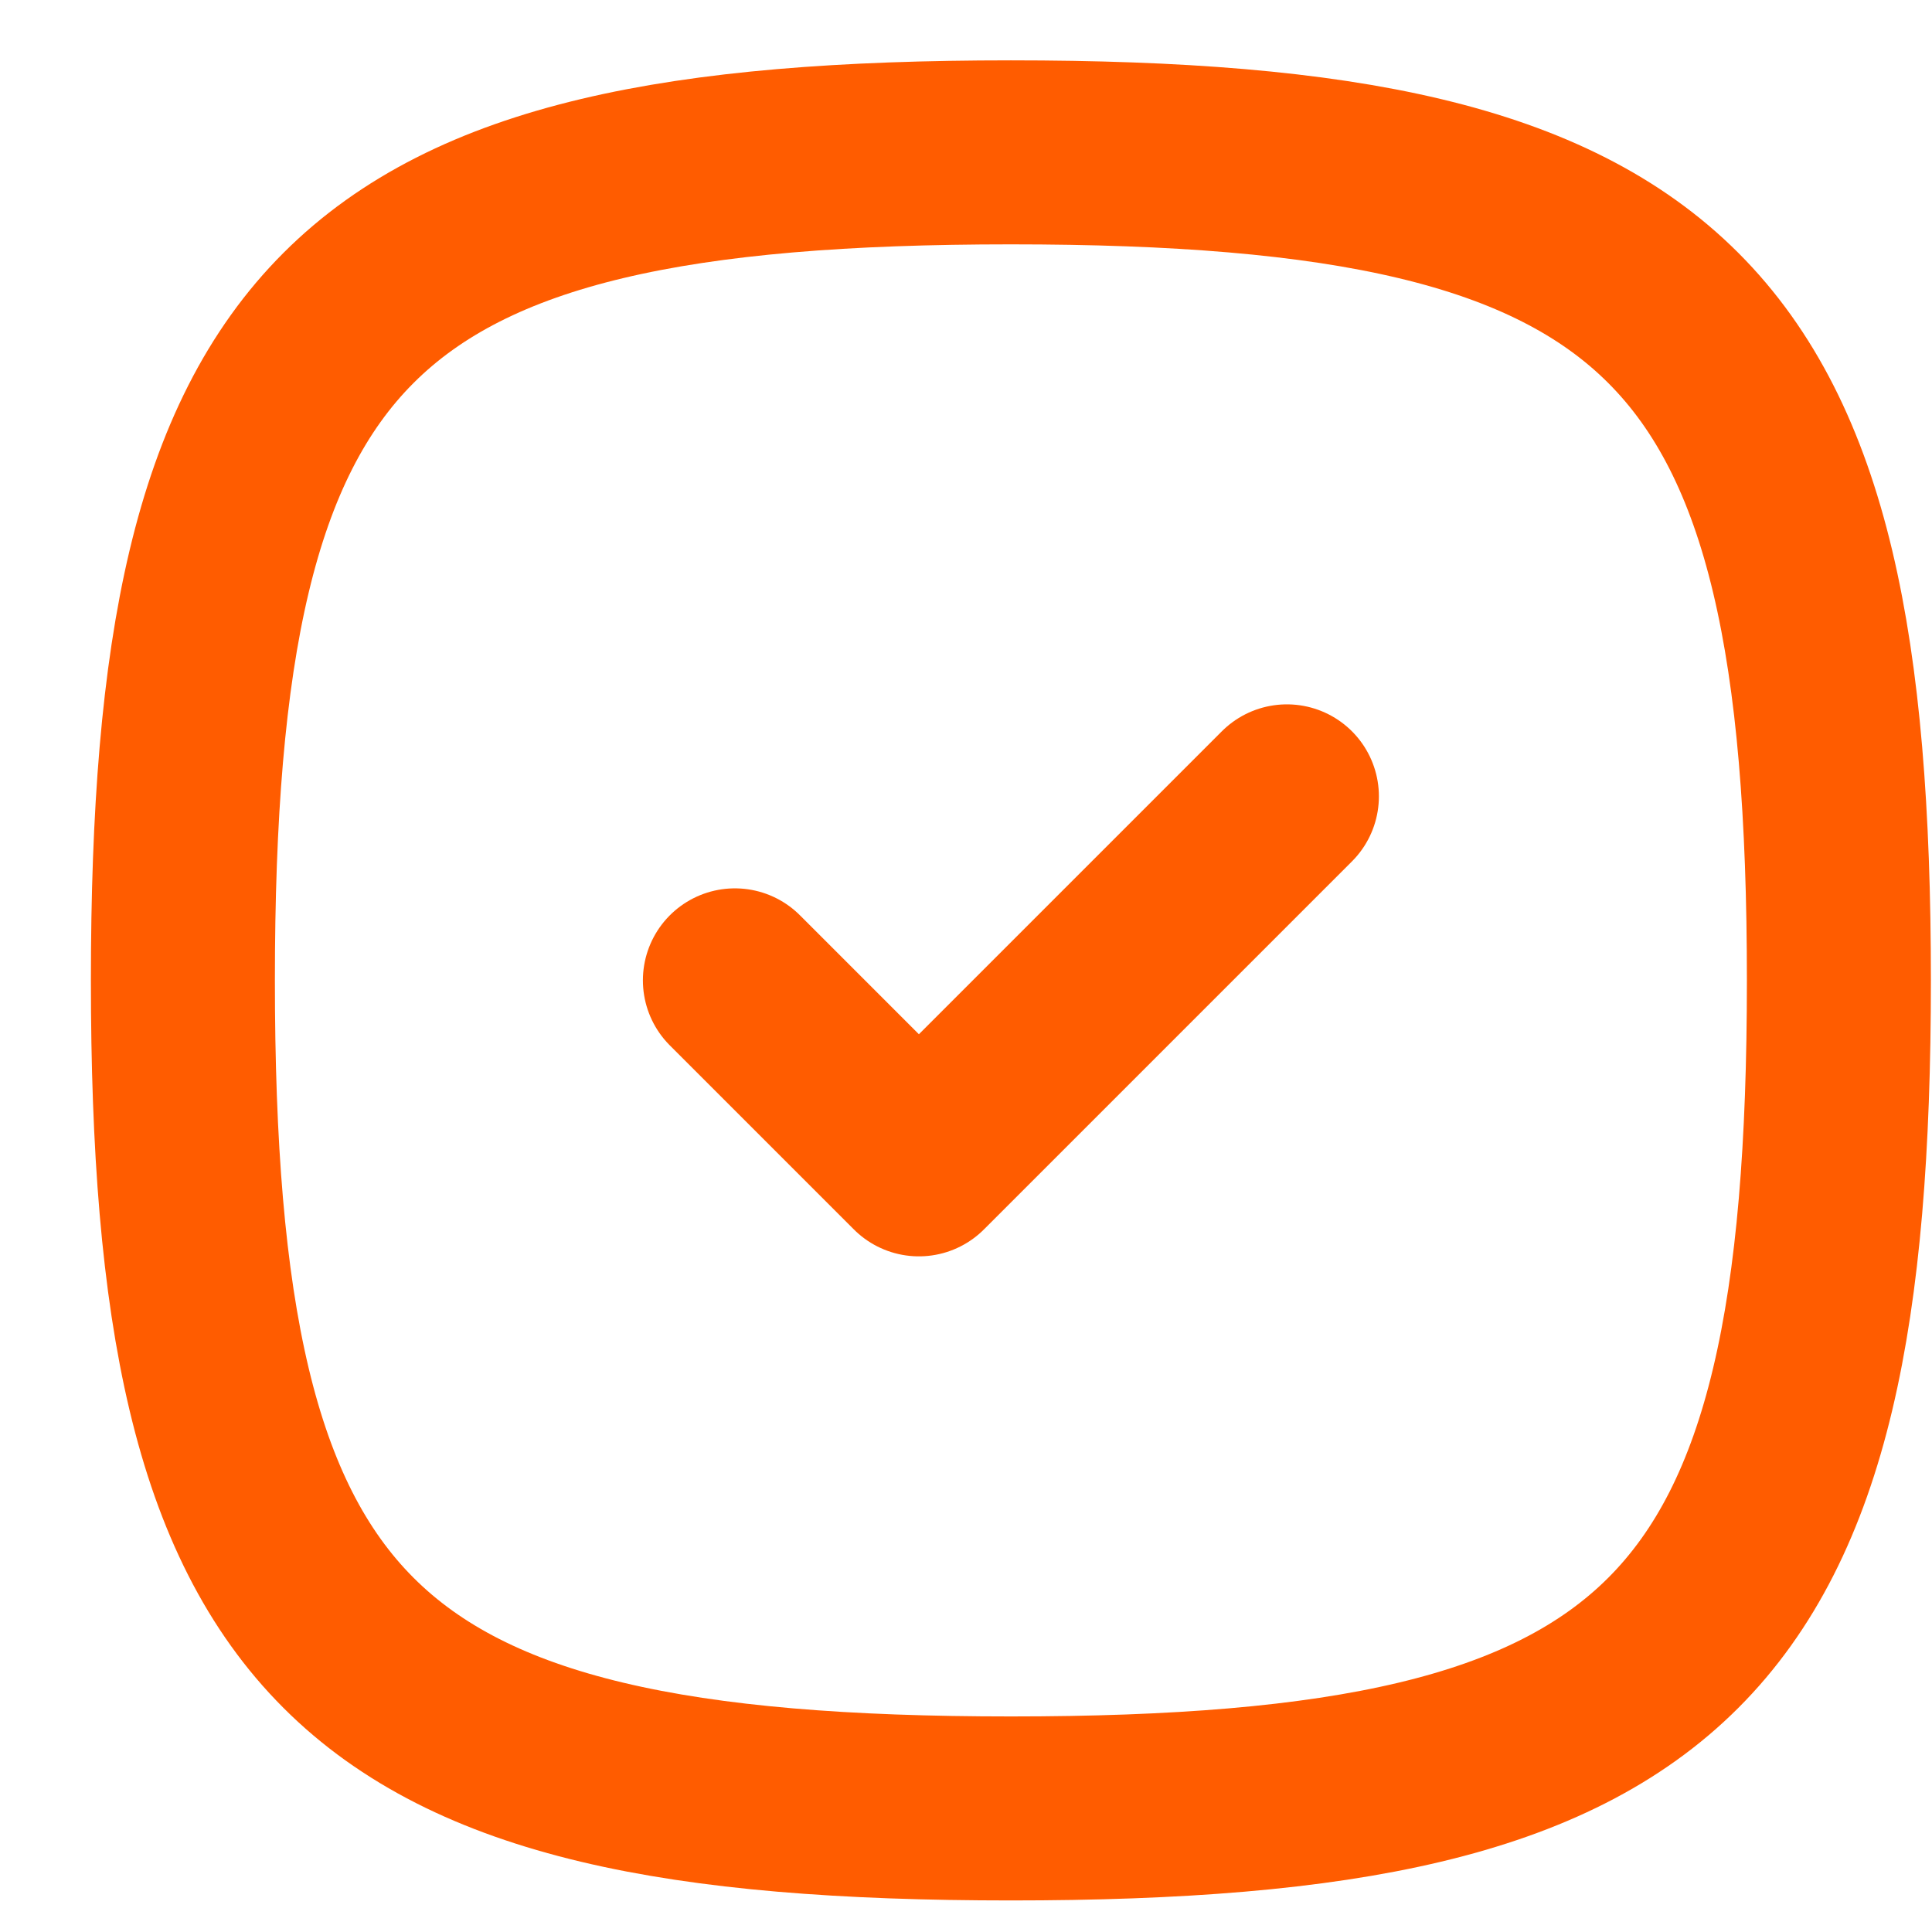
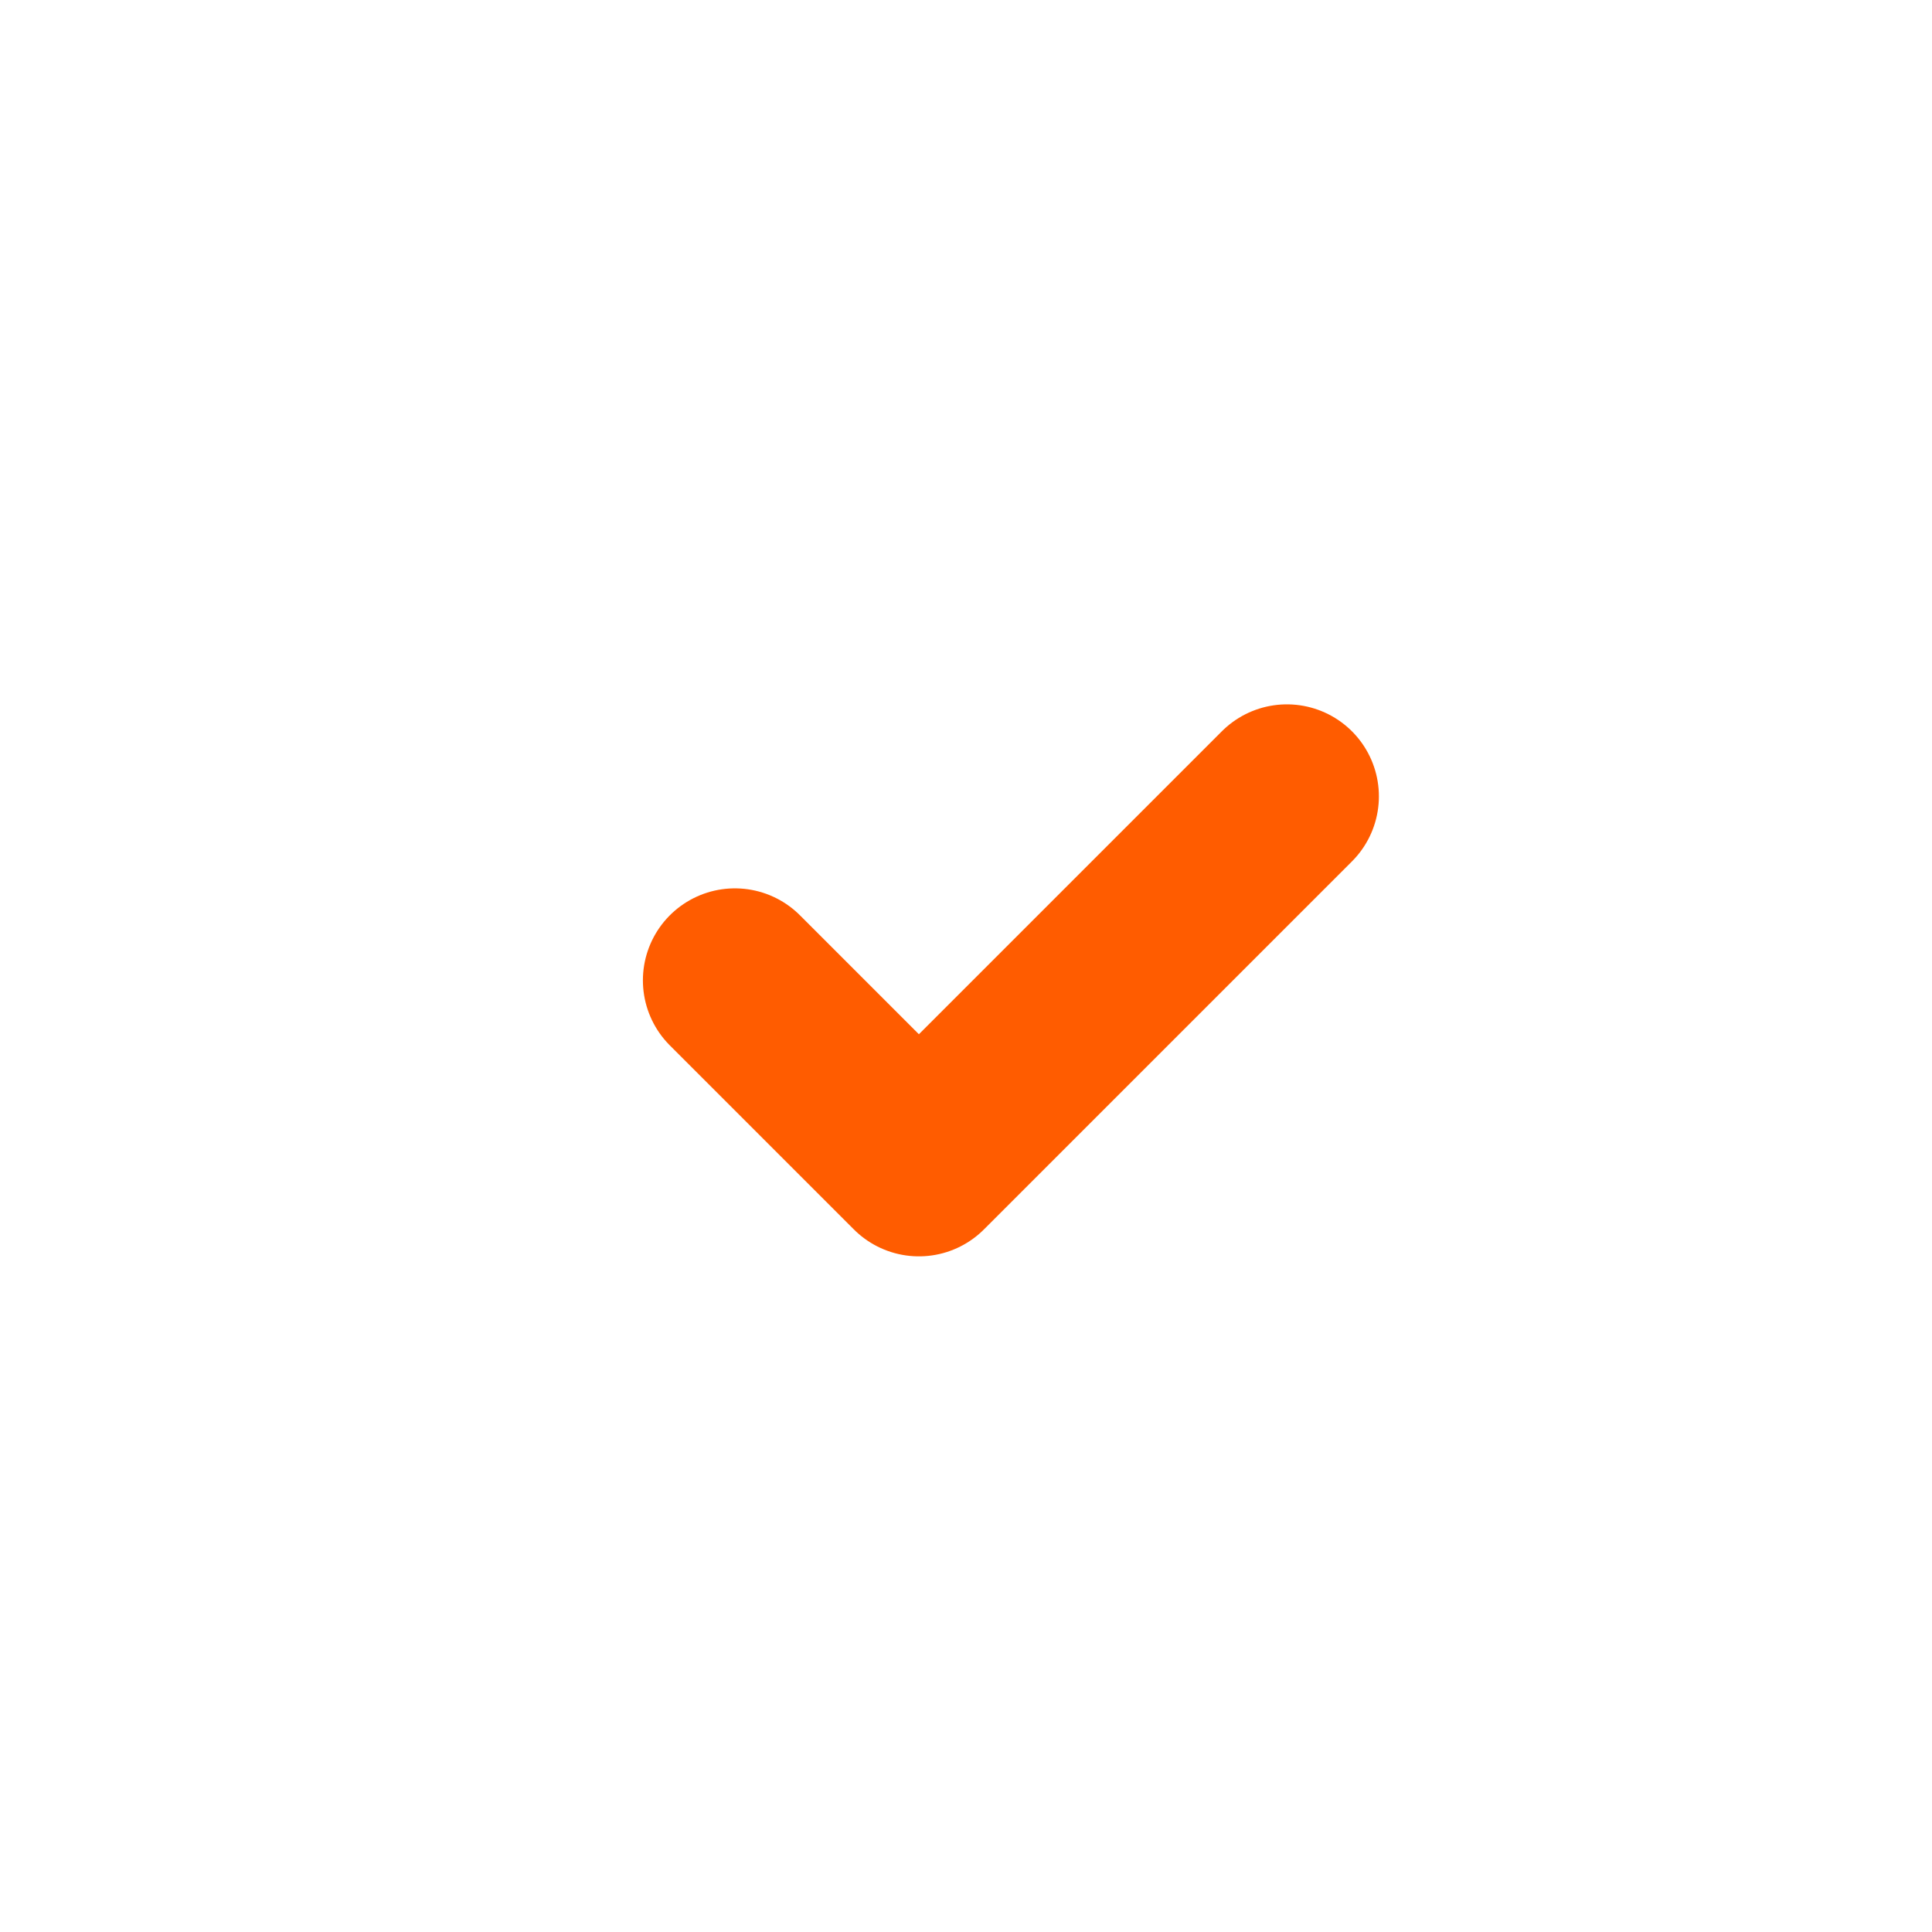
<svg xmlns="http://www.w3.org/2000/svg" width="21" height="21" viewBox="0 0 21 21" fill="none">
  <path d="M7.988 10.656L9.988 12.656L13.988 8.656" stroke="#FF5C00" stroke-width="2" stroke-linecap="round" stroke-linejoin="round" />
-   <path d="M10.988 1.656C18.188 1.656 19.988 3.456 19.988 10.656C19.988 17.857 18.188 19.657 10.988 19.657C3.788 19.657 1.988 17.857 1.988 10.656C1.988 3.456 3.788 1.656 10.988 1.656Z" stroke="#FF5C00" stroke-width="2" stroke-linecap="round" stroke-linejoin="round" />
</svg>